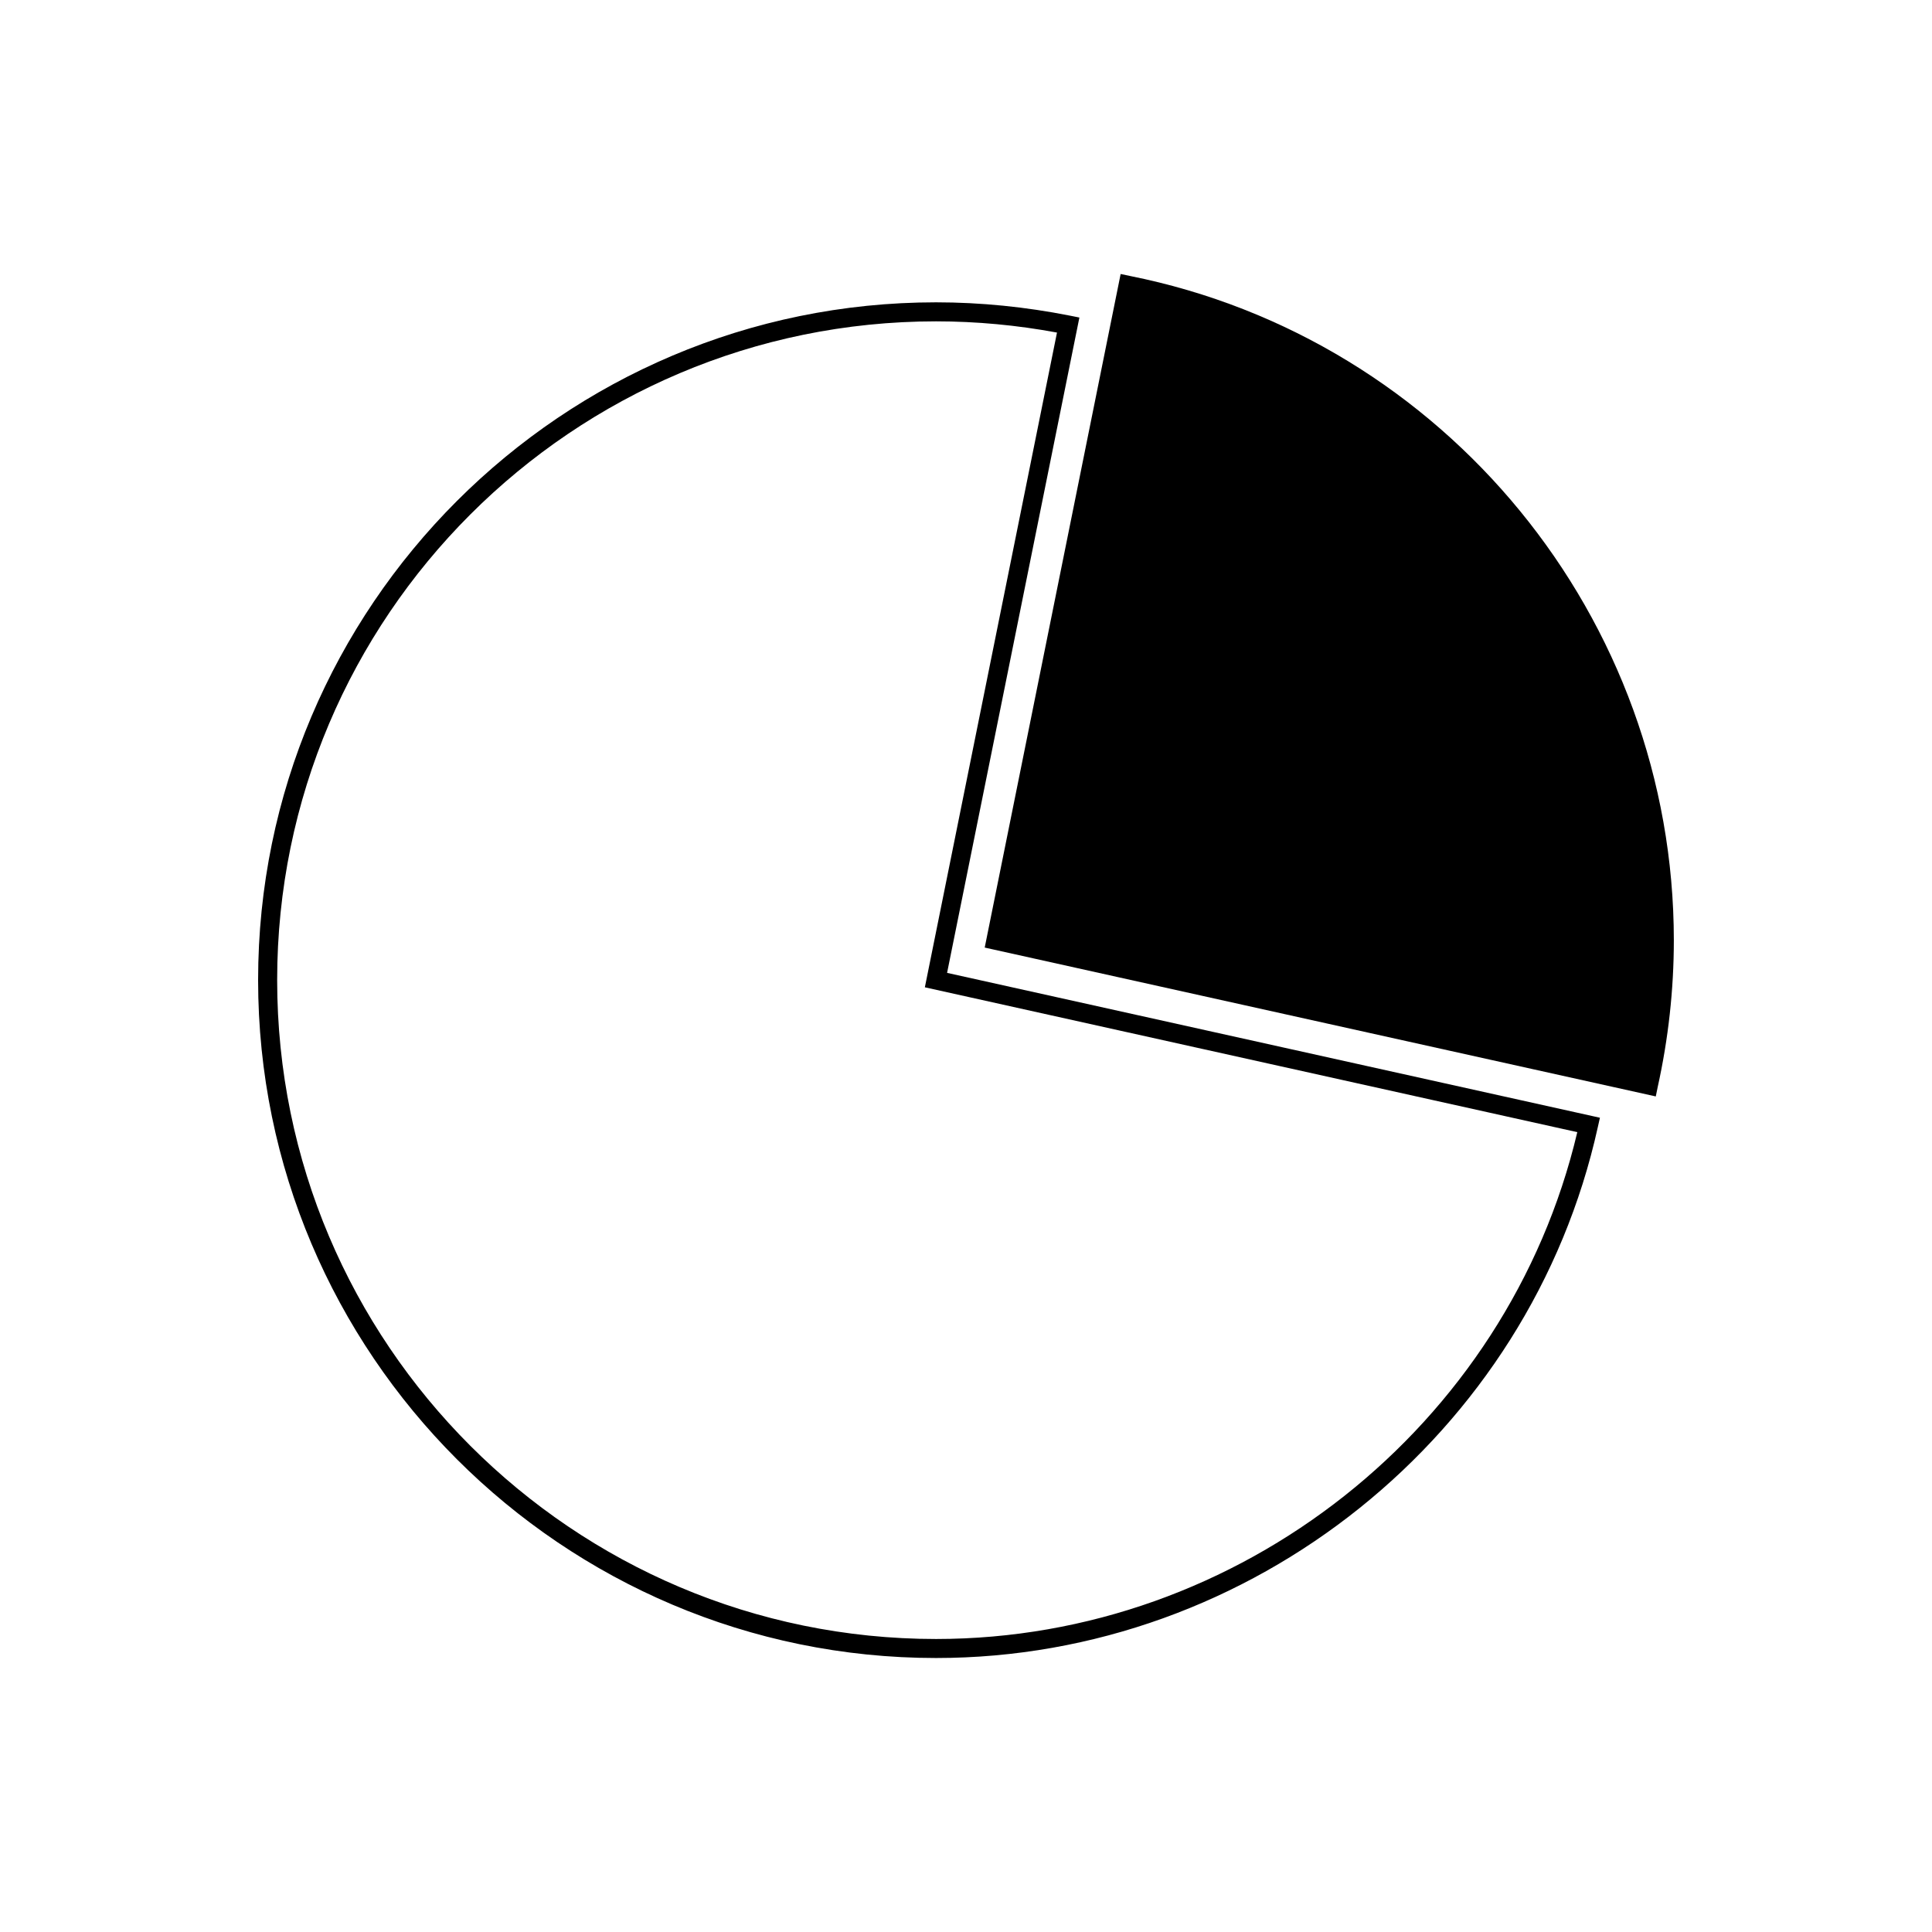
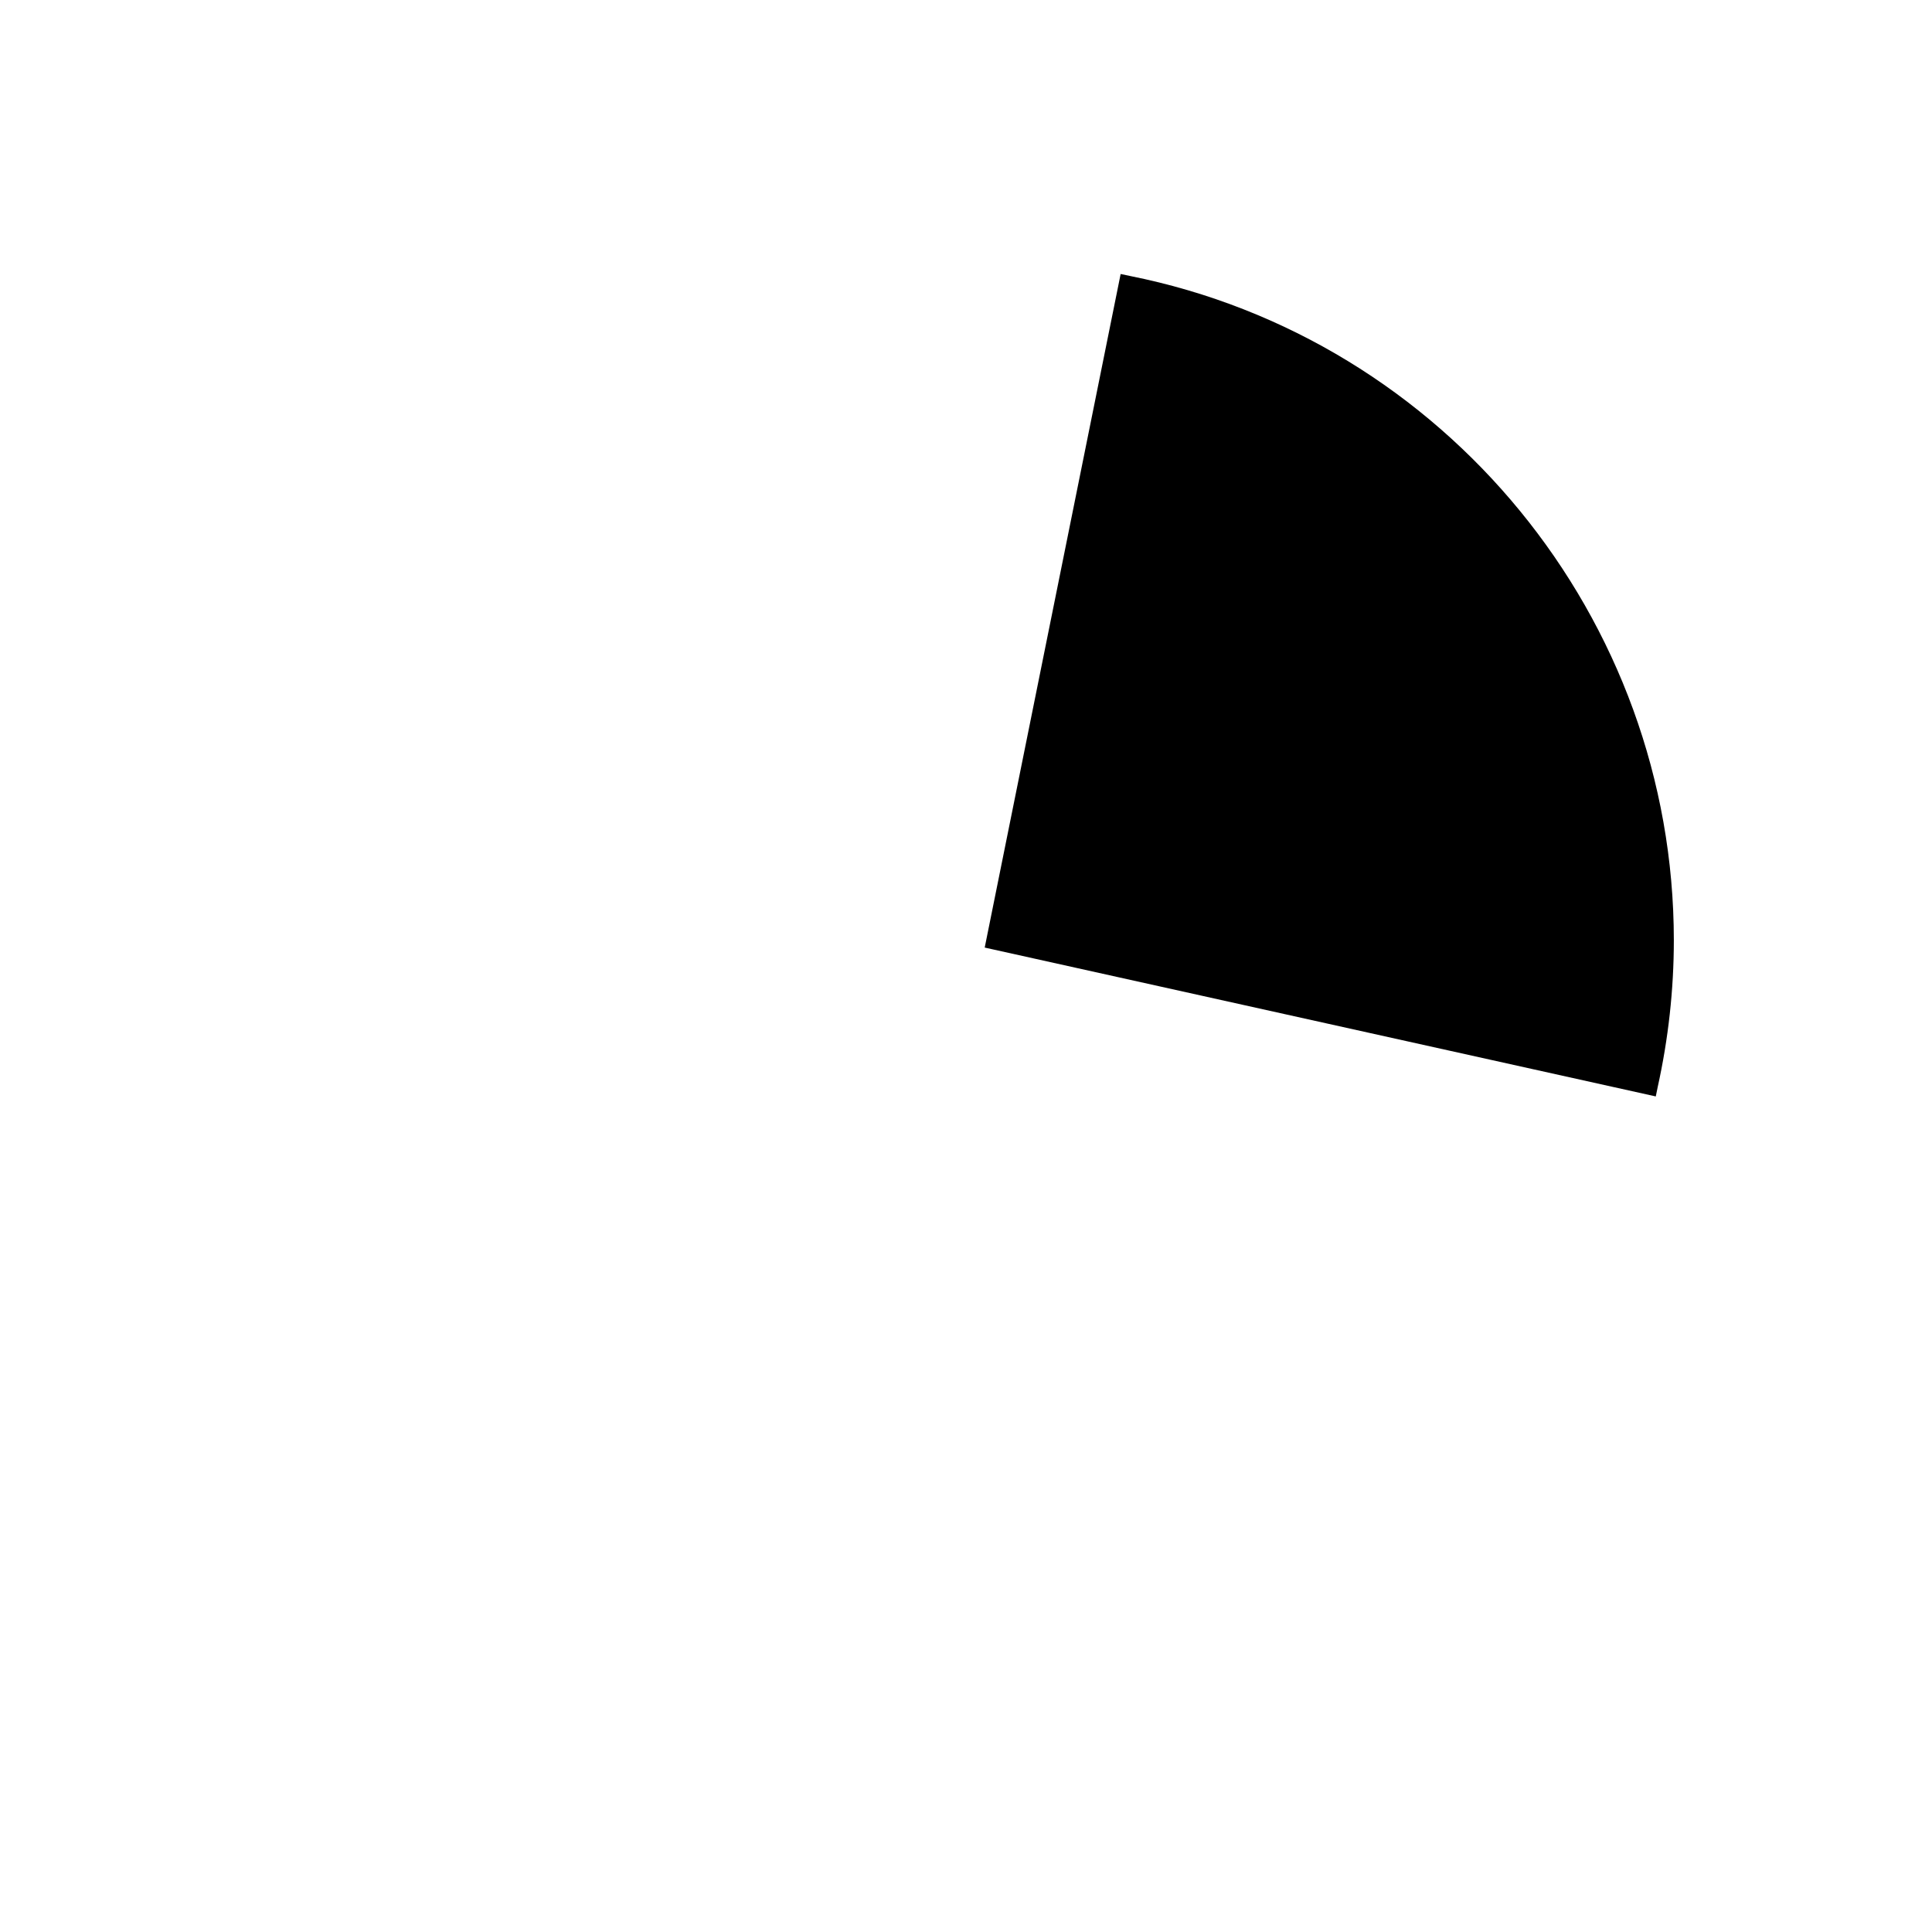
<svg xmlns="http://www.w3.org/2000/svg" fill="#000000" width="800px" height="800px" version="1.1" viewBox="144 144 512 512">
  <g>
-     <path d="m430.05 228.15-2.519-0.504c-11.688-2.316-23.629-3.527-35.469-3.527-99.098 0-179.66 80.559-179.66 179.61 0 99.051 80.559 179.66 179.66 179.66 83.633 0 157.39-59.199 175.38-140.71l0.555-2.469-173.01-38.391zm131.95 215.88c-18.438 77.988-89.527 134.32-169.93 134.32-96.328 0-174.62-78.344-174.62-174.62 0-96.277 78.293-174.57 174.62-174.57 10.68 0 21.461 1.008 32.043 2.973l-35.016 173.51z" />
    <path d="m443.4 217.12-2.418-0.504-36.023 178.5 177.84 39.449 0.504-2.469c2.82-12.746 4.281-25.844 4.281-38.895 0.004-85.348-60.656-159.41-144.19-176.08z" />
  </g>
</svg>